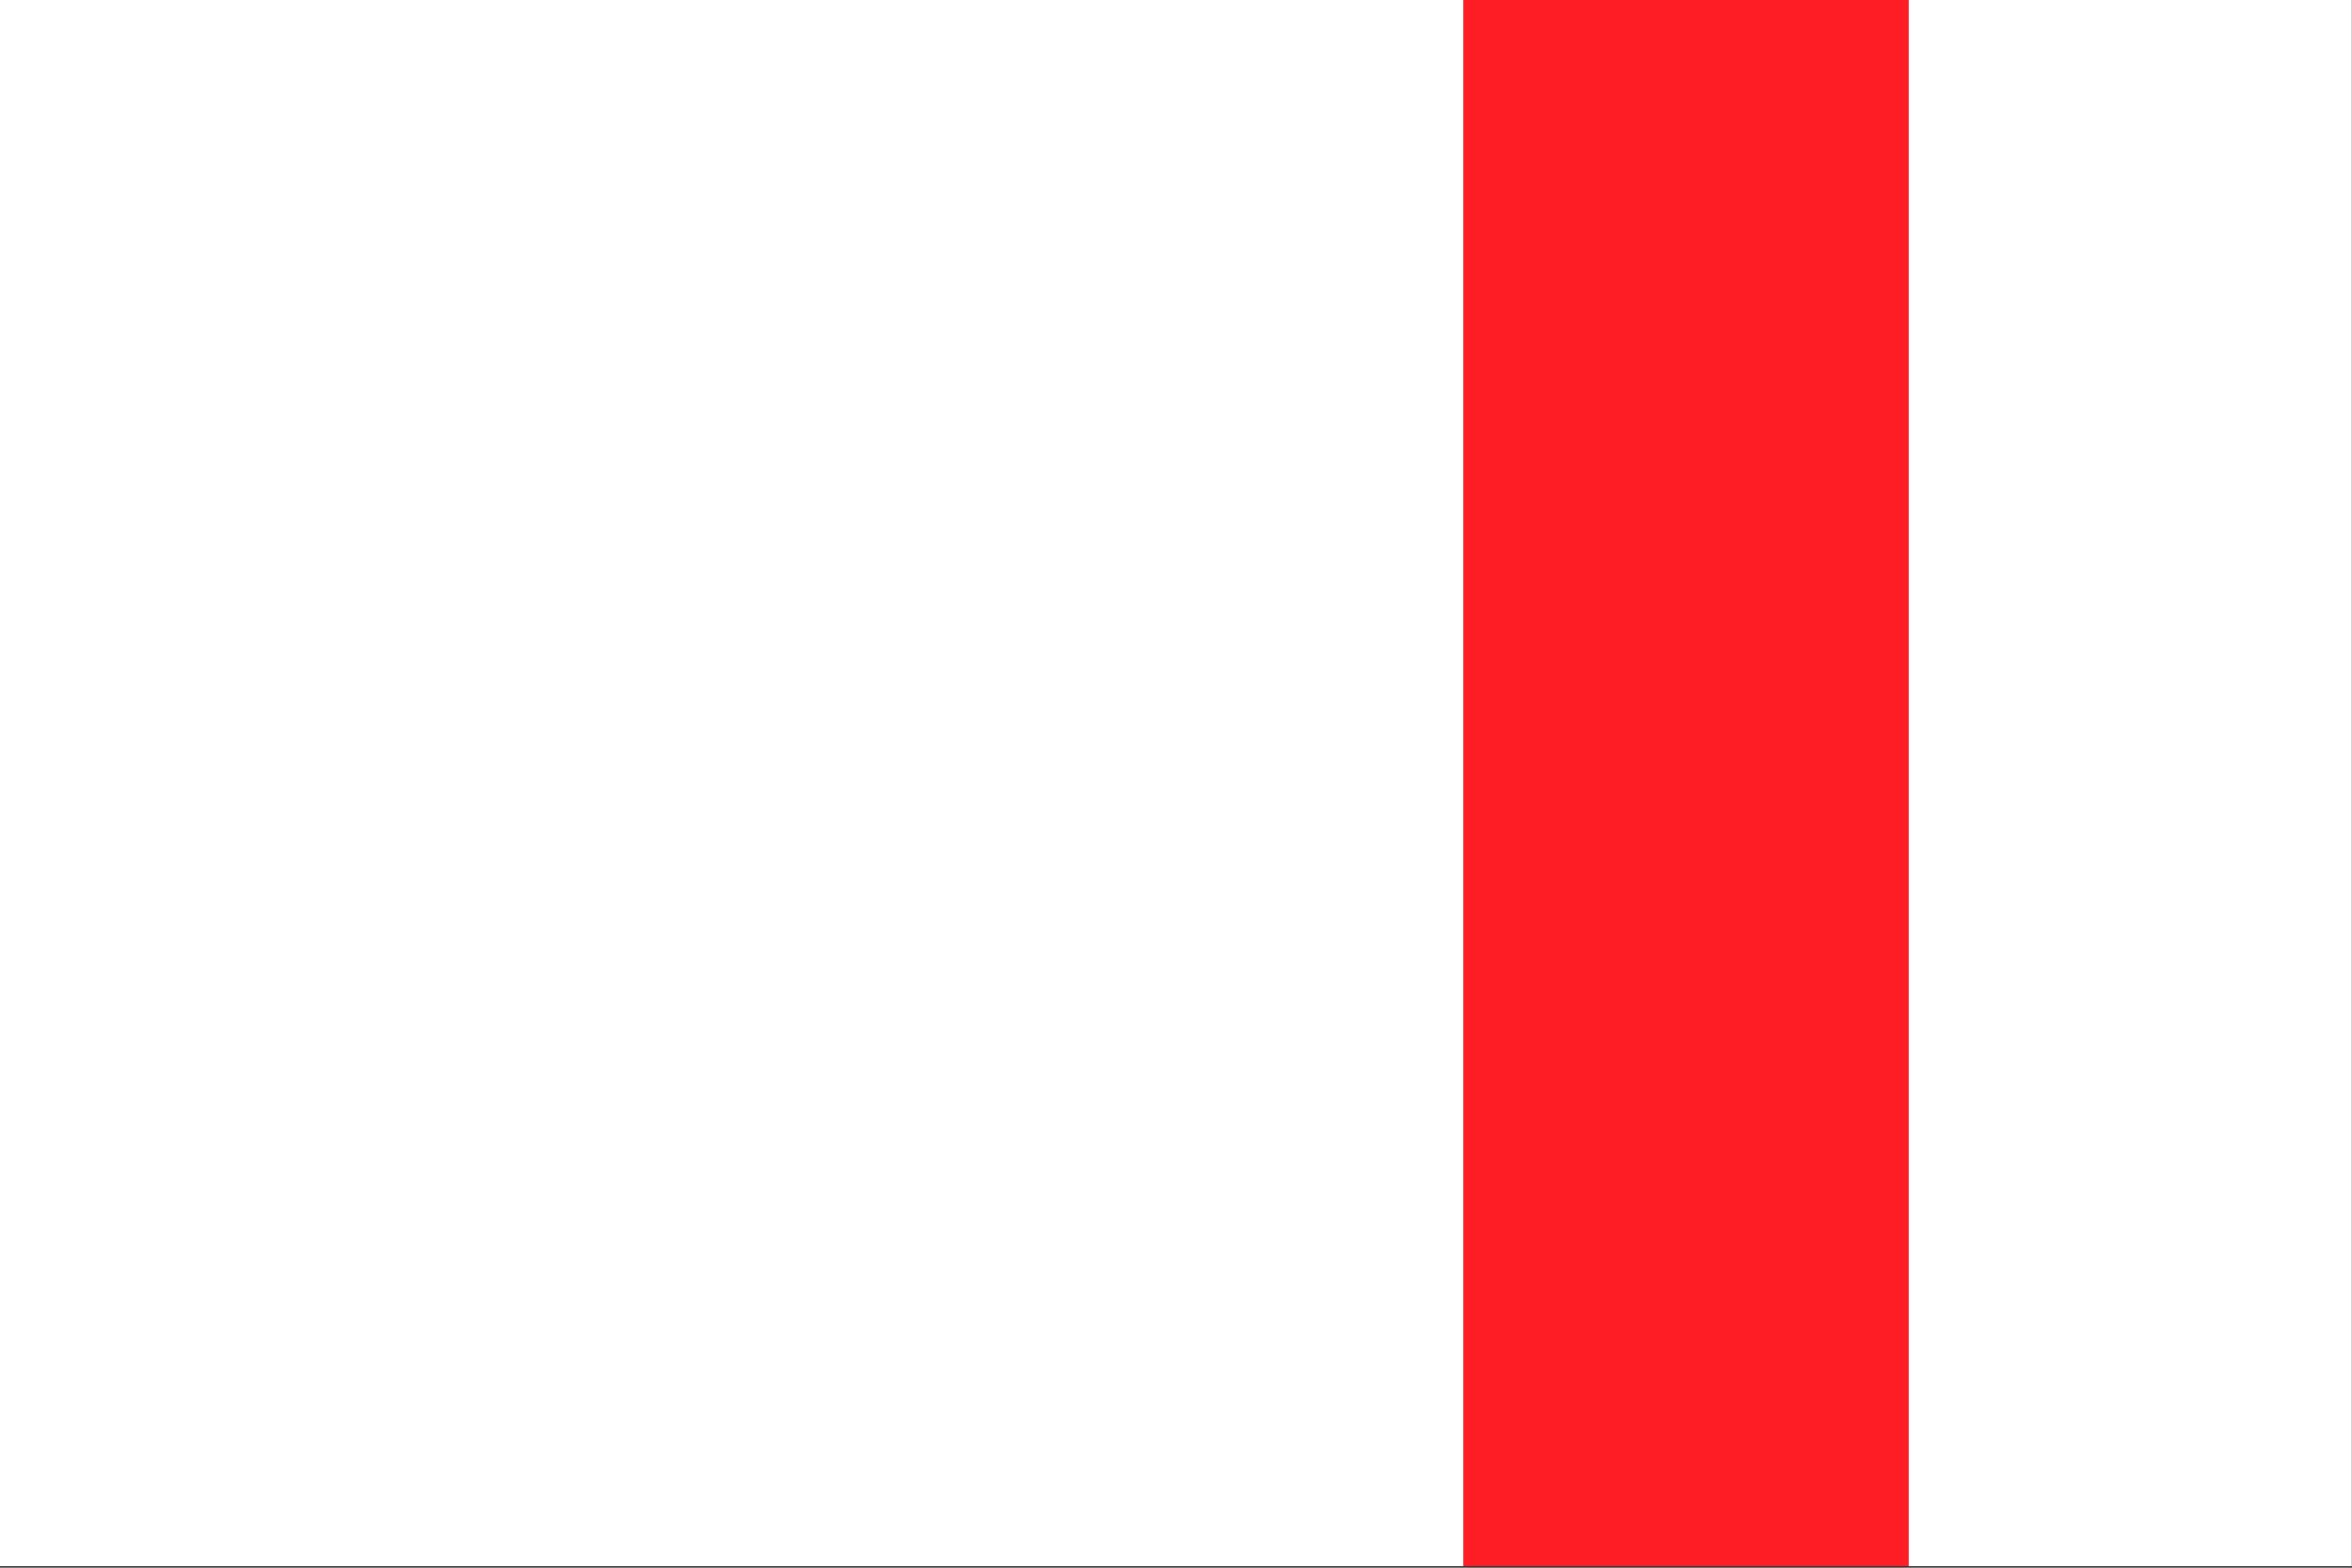
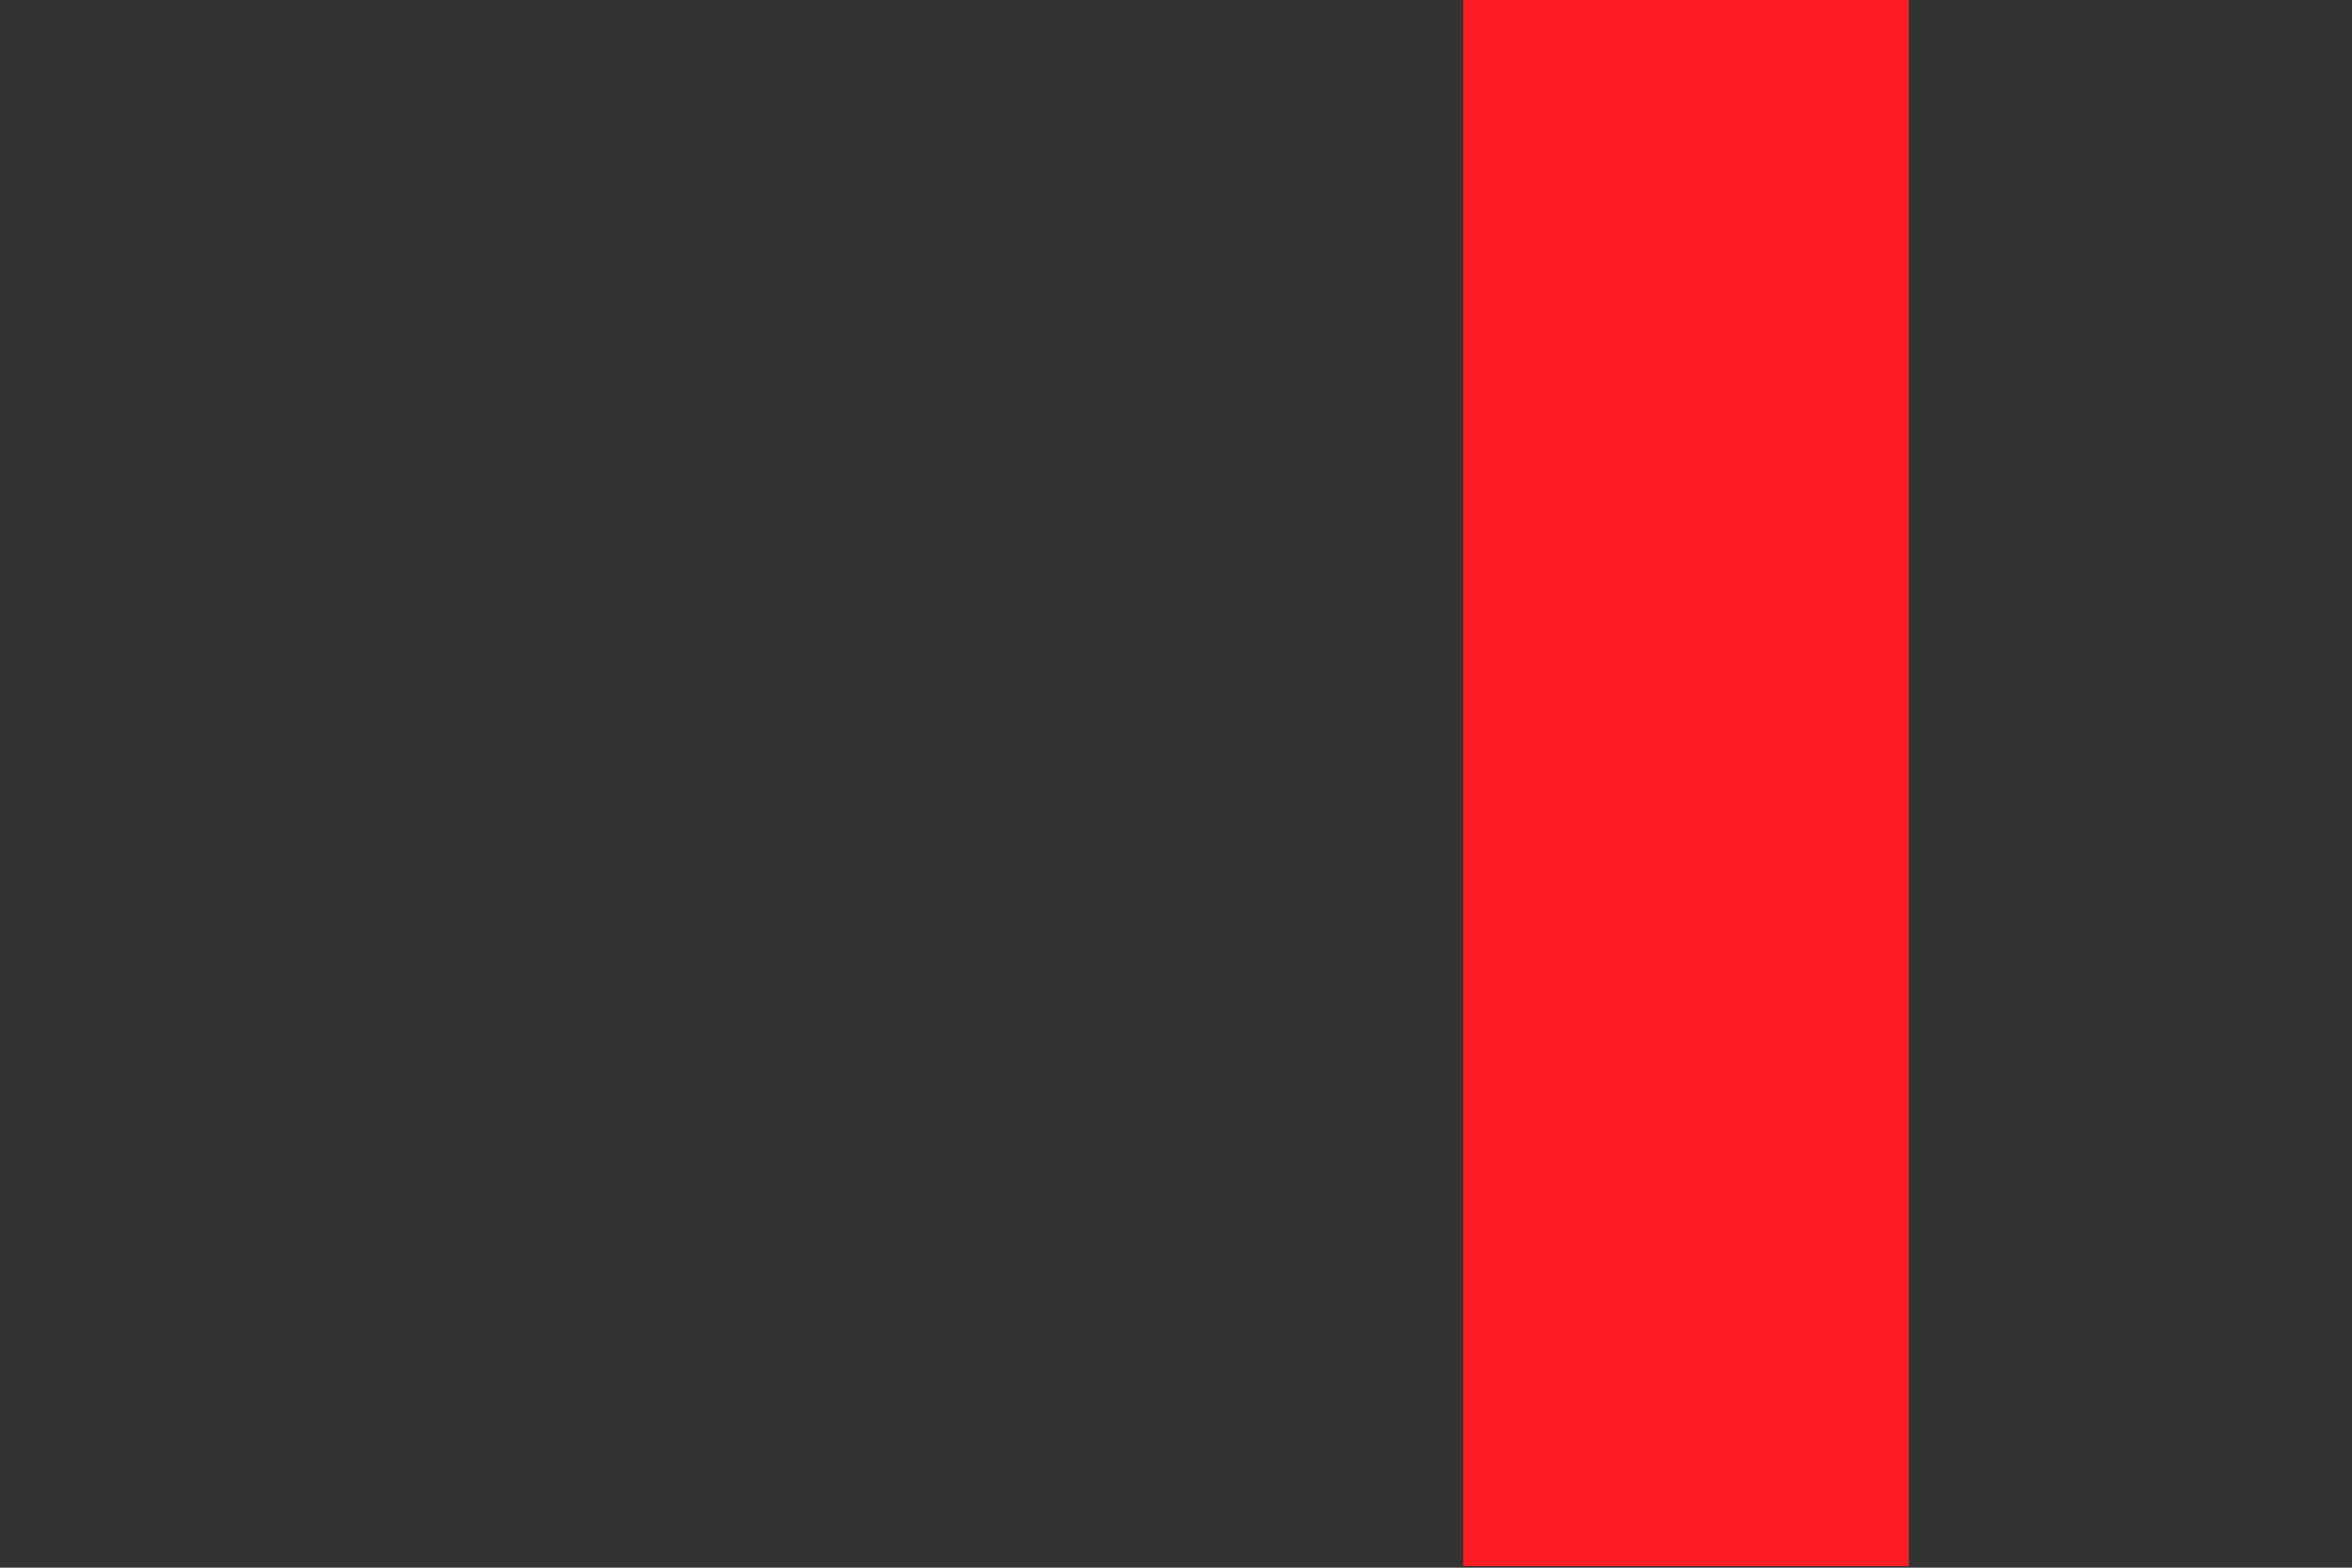
<svg xmlns="http://www.w3.org/2000/svg" id="Layer_1" data-name="Layer 1" viewBox="0 0 720 480">
  <rect x="0" y="0" width="720" height="480" fill="#333333" stroke="none" />
  <defs>
    <style>.cls-1{fill:#fff;}.cls-2{fill:#ff1d25;}</style>
  </defs>
-   <rect class="cls-1" x="583.57" y="-0.47" width="136.37" height="480" />
  <rect class="cls-2" x="447.94" y="-0.47" width="136.37" height="480" />
-   <rect class="cls-1" x="-0.06" y="-0.47" width="448" height="480" />
</svg>